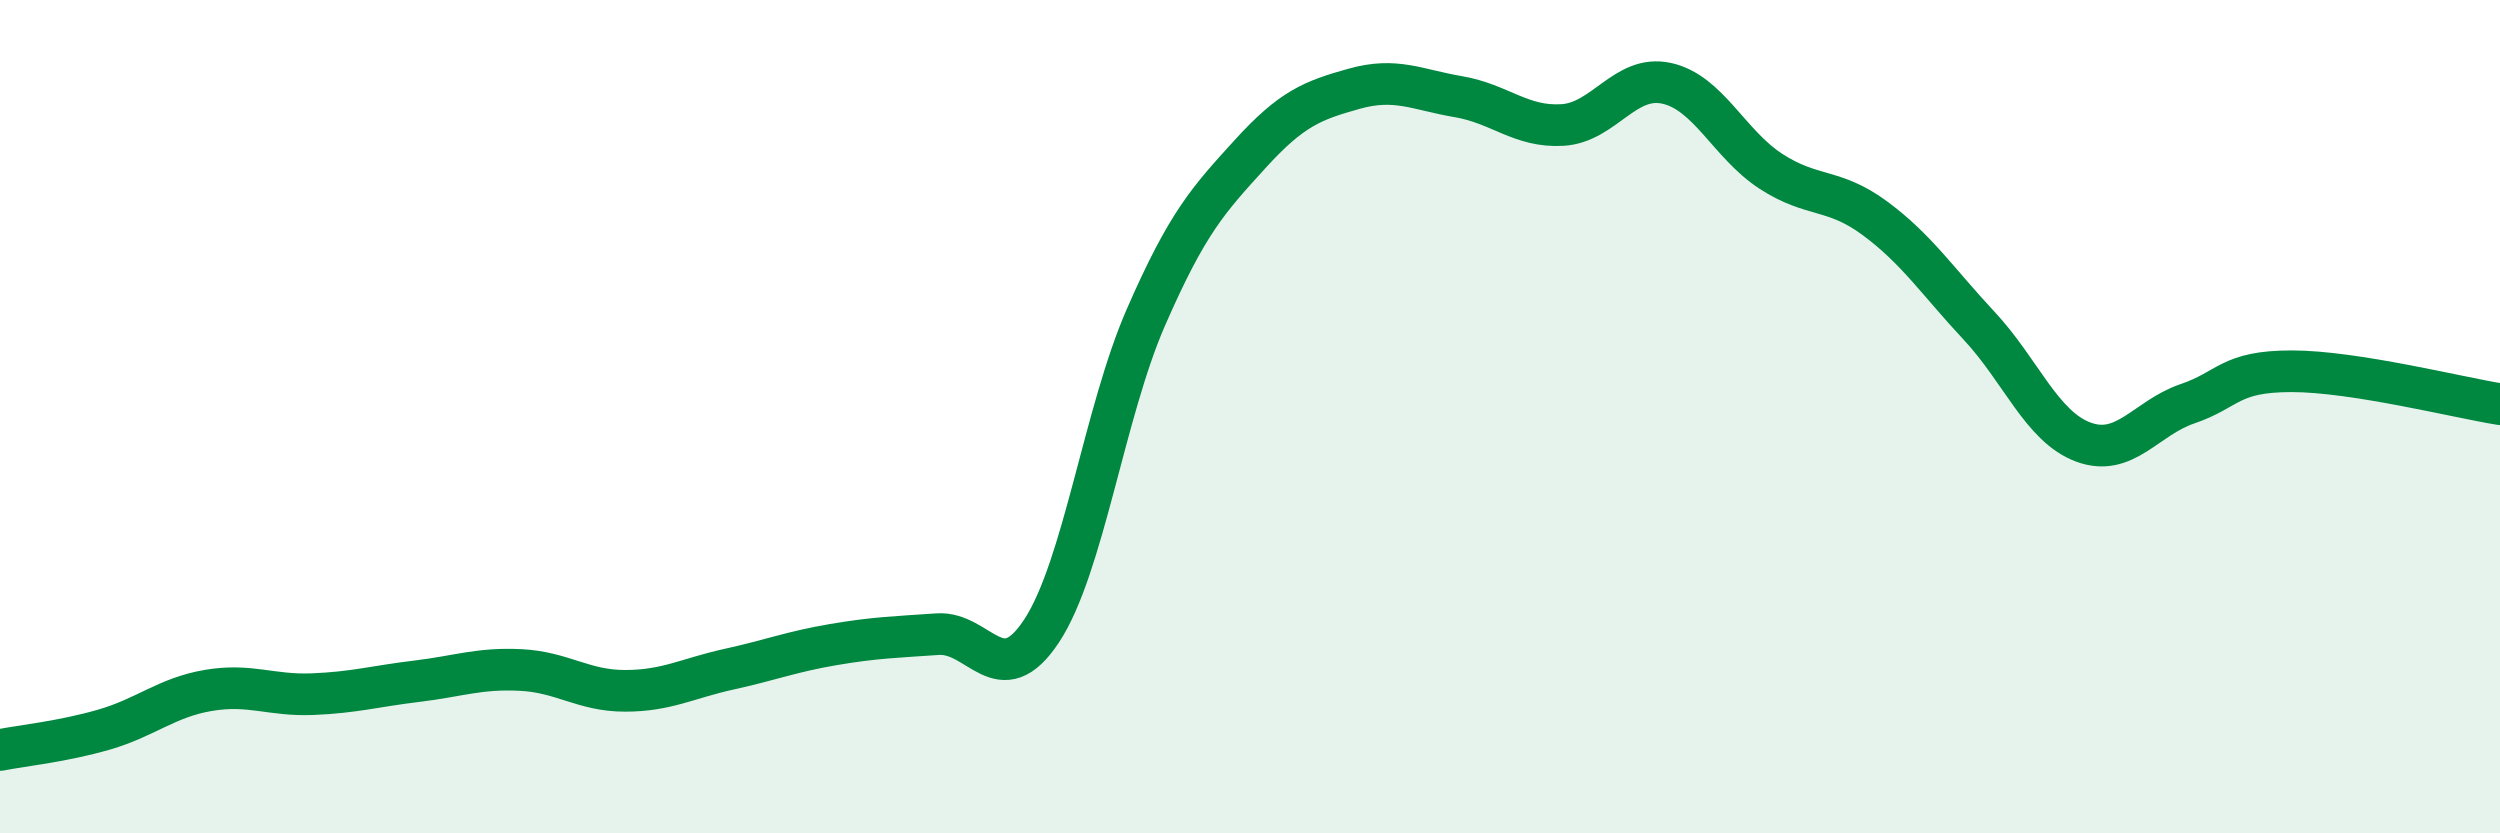
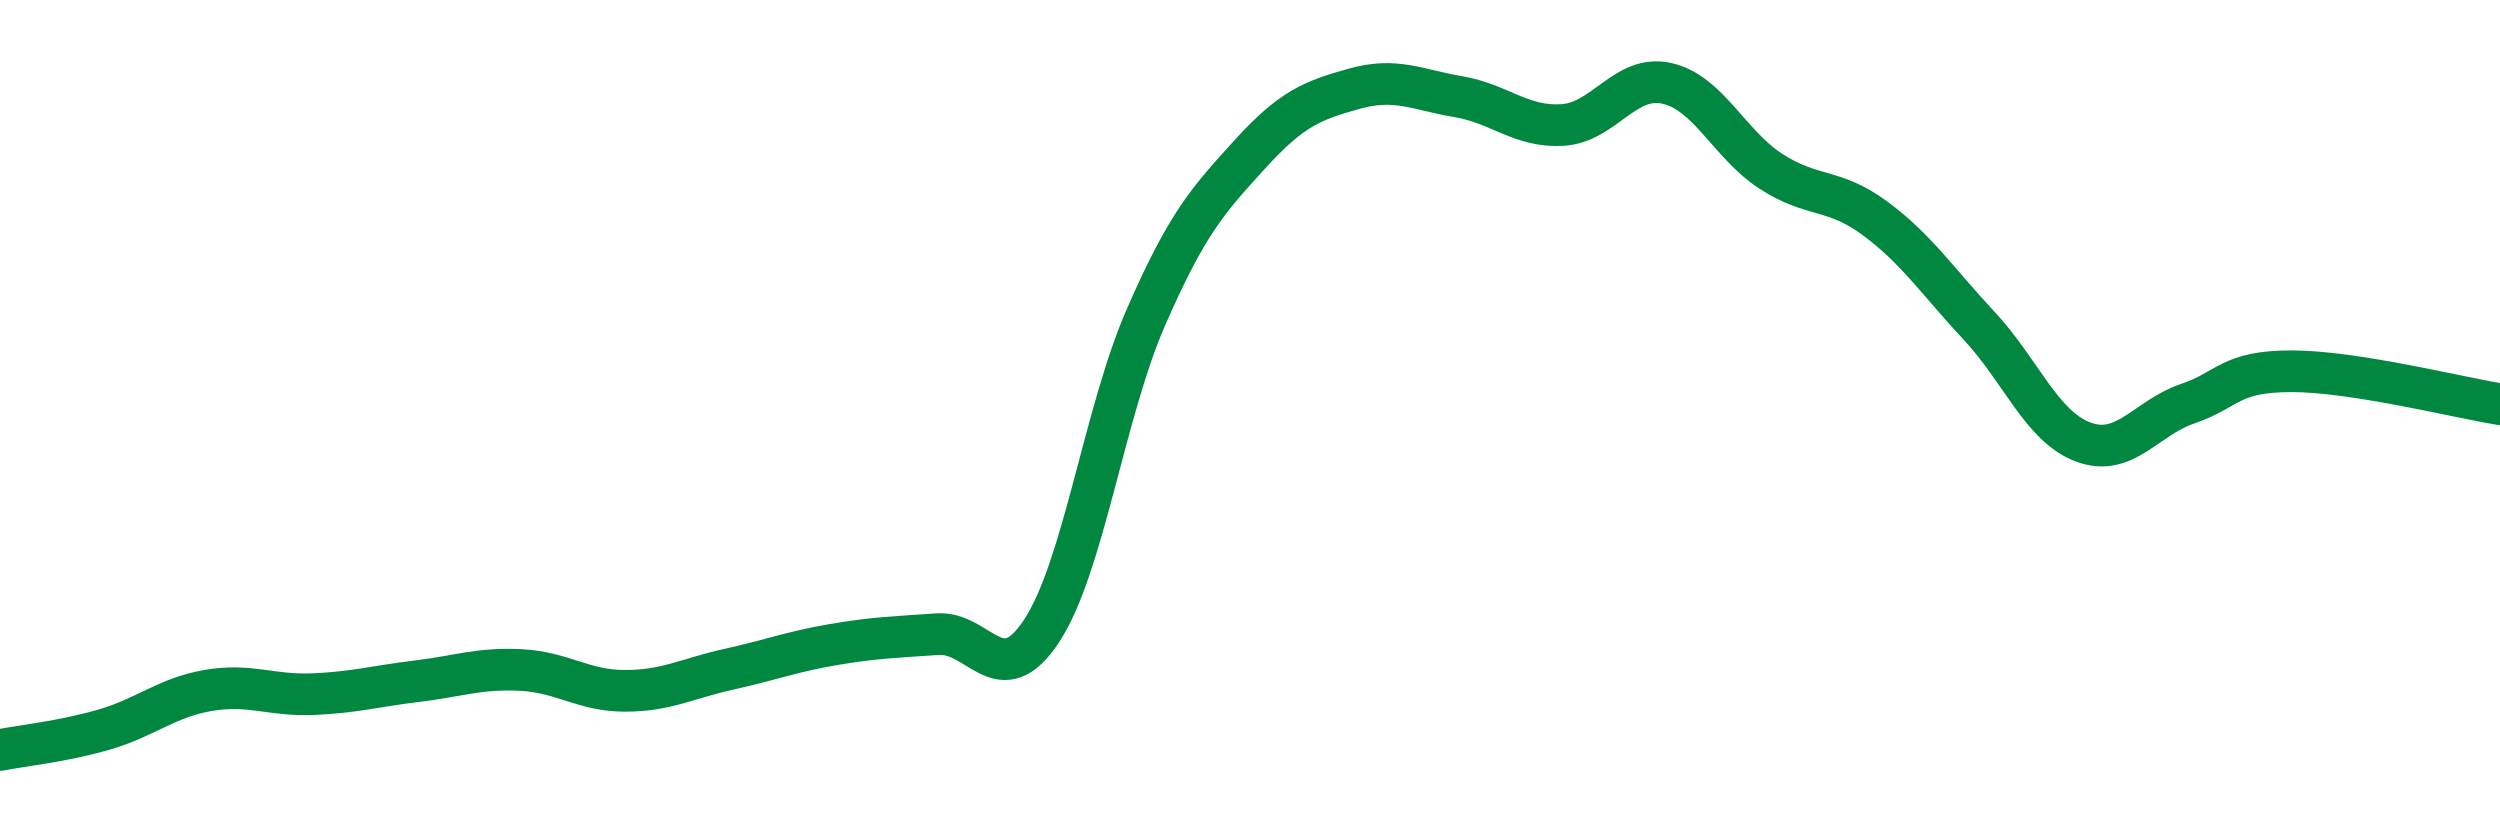
<svg xmlns="http://www.w3.org/2000/svg" width="60" height="20" viewBox="0 0 60 20">
-   <path d="M 0,18 C 0.5,17.9 1.5,17.8 2.5,17.51 C 3.5,17.22 4,16.74 5,16.57 C 6,16.4 6.5,16.7 7.5,16.66 C 8.5,16.62 9,16.47 10,16.35 C 11,16.23 11.5,16.03 12.5,16.08 C 13.5,16.13 14,16.58 15,16.58 C 16,16.58 16.5,16.28 17.5,16.06 C 18.5,15.84 19,15.64 20,15.47 C 21,15.3 21.5,15.29 22.5,15.22 C 23.5,15.15 24,16.66 25,15.14 C 26,13.62 26.5,9.91 27.5,7.62 C 28.5,5.33 29,4.8 30,3.7 C 31,2.6 31.5,2.41 32.5,2.13 C 33.5,1.85 34,2.15 35,2.32 C 36,2.49 36.5,3.06 37.5,3 C 38.5,2.94 39,1.78 40,2 C 41,2.22 41.5,3.46 42.5,4.11 C 43.5,4.76 44,4.5 45,5.24 C 46,5.98 46.5,6.75 47.5,7.82 C 48.5,8.89 49,10.24 50,10.61 C 51,10.98 51.5,10.03 52.5,9.69 C 53.5,9.35 53.5,8.91 55,8.91 C 56.5,8.91 59,9.54 60,9.7L60 20L0 20Z" fill="#008740" opacity="0.1" stroke-linecap="round" stroke-linejoin="round" />
  <path d="M 0,18 C 0.5,17.9 1.5,17.8 2.5,17.51 C 3.5,17.22 4,16.74 5,16.57 C 6,16.4 6.5,16.7 7.5,16.66 C 8.5,16.62 9,16.47 10,16.35 C 11,16.23 11.5,16.03 12.5,16.08 C 13.5,16.13 14,16.58 15,16.58 C 16,16.58 16.5,16.28 17.5,16.06 C 18.5,15.84 19,15.64 20,15.47 C 21,15.3 21.5,15.29 22.5,15.22 C 23.5,15.15 24,16.66 25,15.14 C 26,13.62 26.5,9.91 27.5,7.62 C 28.5,5.33 29,4.8 30,3.7 C 31,2.6 31.5,2.41 32.5,2.13 C 33.5,1.85 34,2.15 35,2.32 C 36,2.49 36.5,3.06 37.5,3 C 38.5,2.94 39,1.78 40,2 C 41,2.22 41.5,3.46 42.5,4.11 C 43.5,4.76 44,4.5 45,5.24 C 46,5.98 46.5,6.75 47.5,7.82 C 48.5,8.89 49,10.24 50,10.61 C 51,10.98 51.5,10.03 52.5,9.69 C 53.5,9.35 53.5,8.91 55,8.91 C 56.5,8.91 59,9.54 60,9.7" stroke="#008740" stroke-width="1" fill="none" stroke-linecap="round" stroke-linejoin="round" />
</svg>